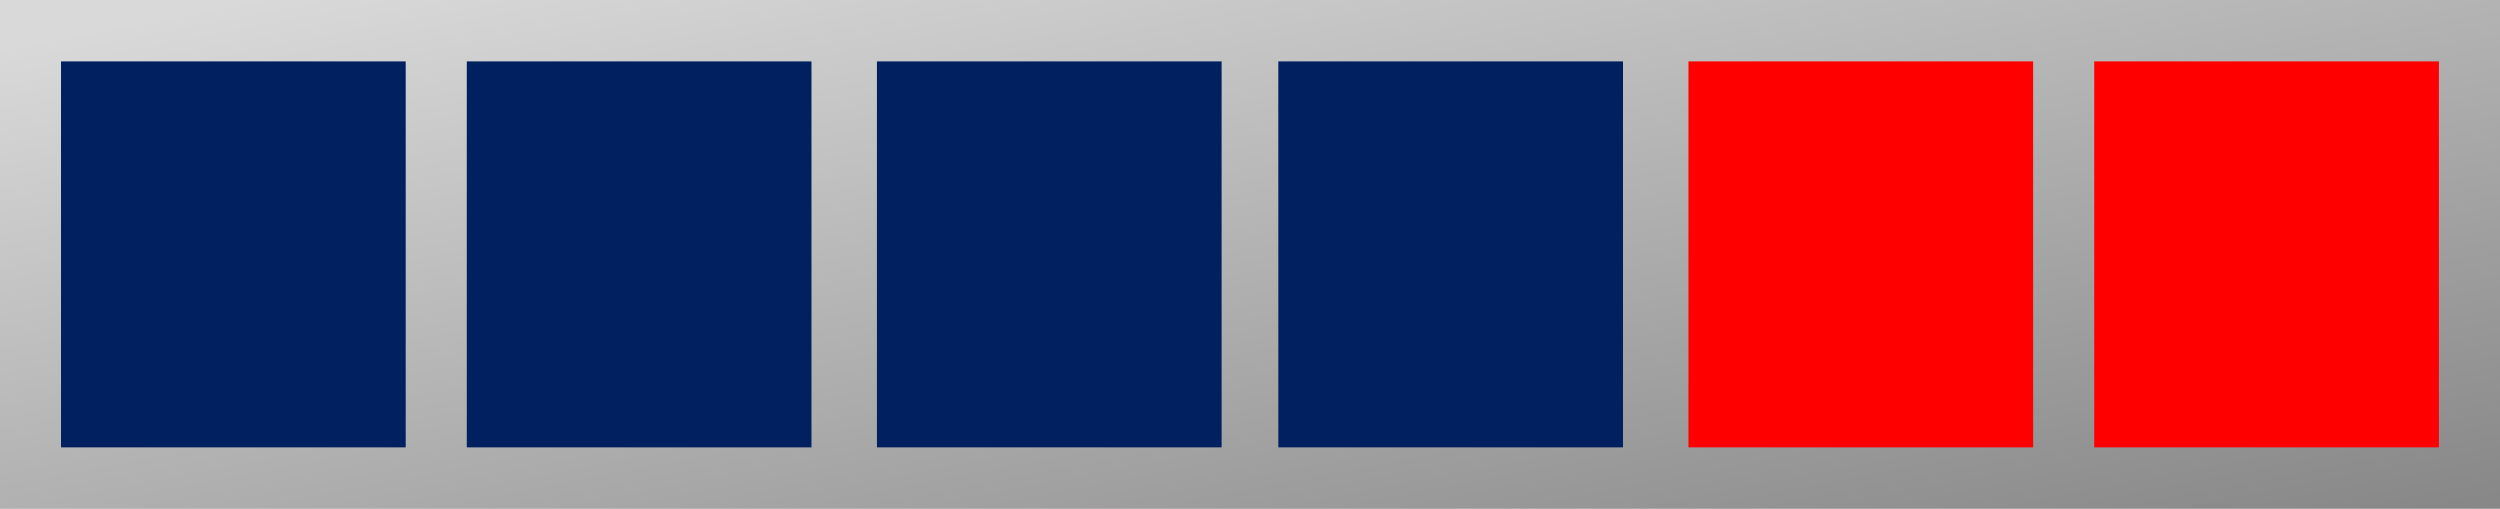
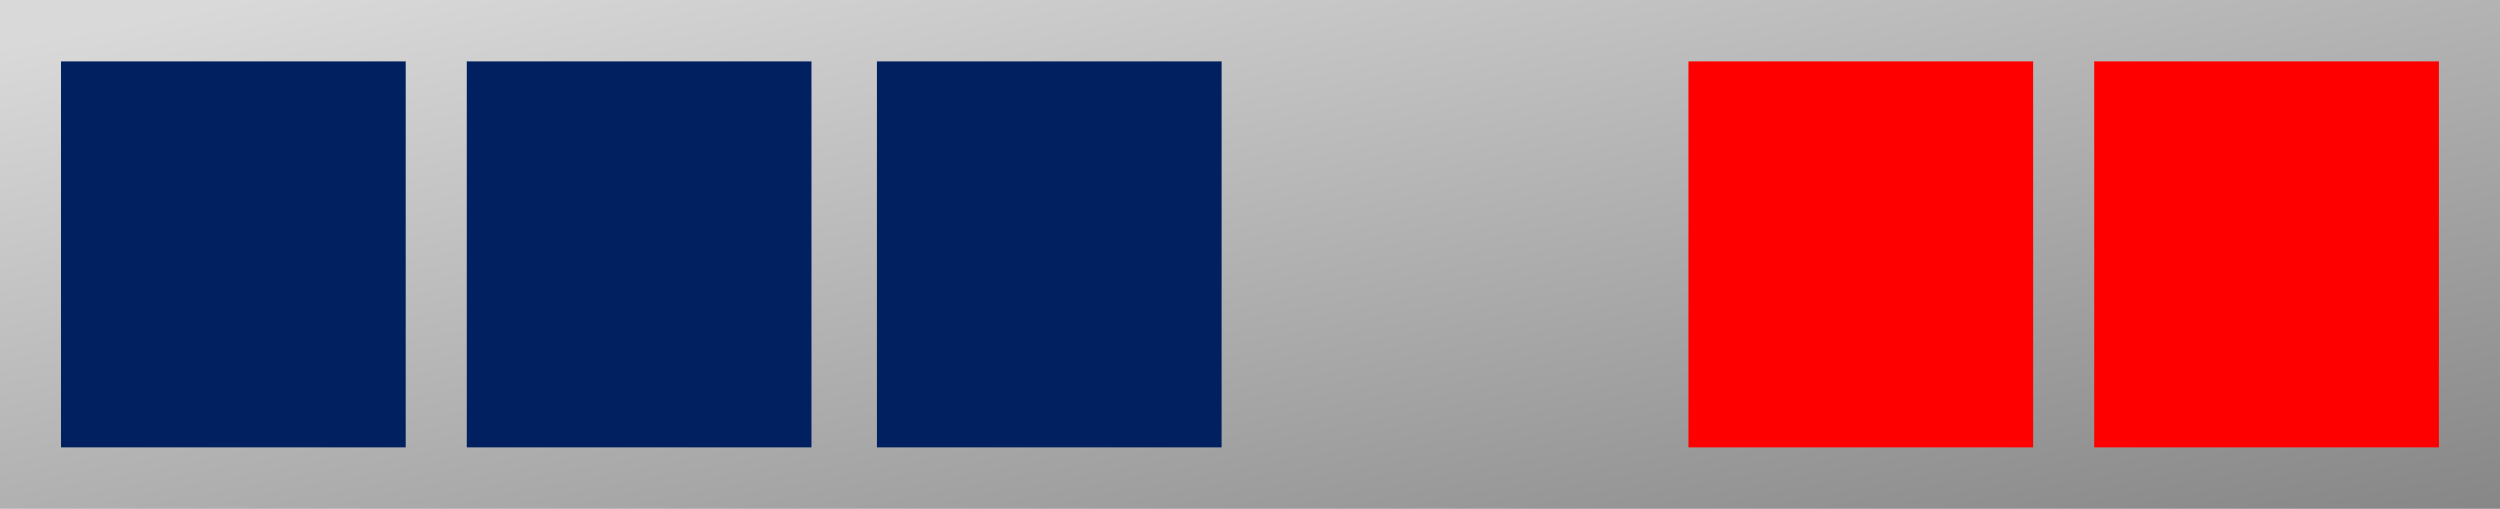
<svg xmlns="http://www.w3.org/2000/svg" width="570" height="116" viewBox="0 0 570 116" fill="none">
  <rect width="570" height="116" fill="url(#paint0_linear_403_2310)" />
  <rect x="477.484" y="14" width="78.588" height="88" fill="#FF0000" />
  <rect x="384.969" y="14" width="78.588" height="88" fill="#FF0000" />
-   <rect x="291.458" y="14" width="78.588" height="88" fill="#002060" />
  <rect x="199.938" y="14" width="78.588" height="88" fill="#002060" />
  <rect x="106.427" y="14" width="78.588" height="88" fill="#002060" />
  <rect x="13.912" y="14" width="78.588" height="88" fill="#002060" />
  <defs>
    <linearGradient id="paint0_linear_403_2310" x1="4.05873e-07" y1="10.5" x2="39.322" y2="217.035" gradientUnits="userSpaceOnUse">
      <stop stop-color="#D9D9D9" />
      <stop offset="1" stop-color="#888787" />
    </linearGradient>
  </defs>
</svg>